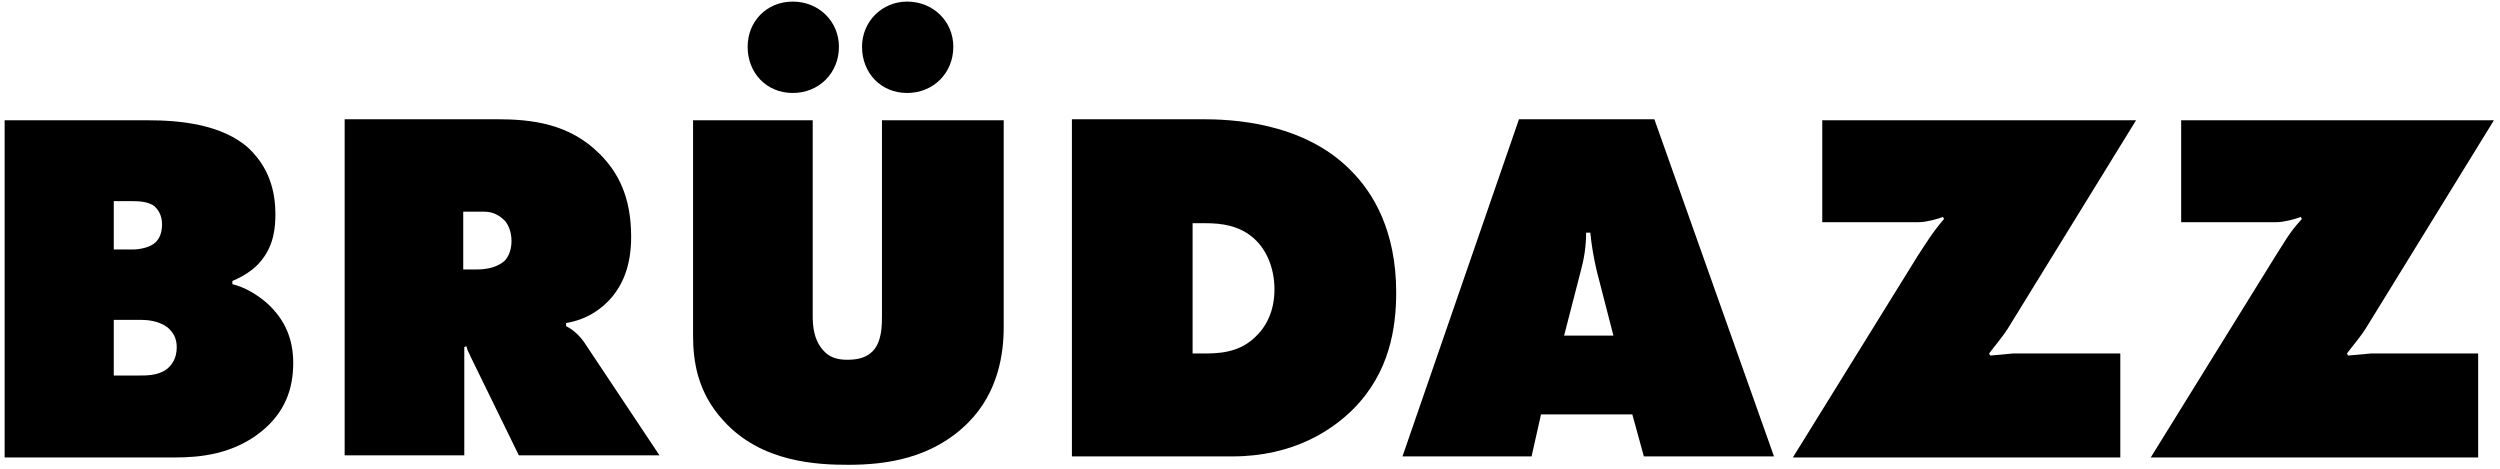
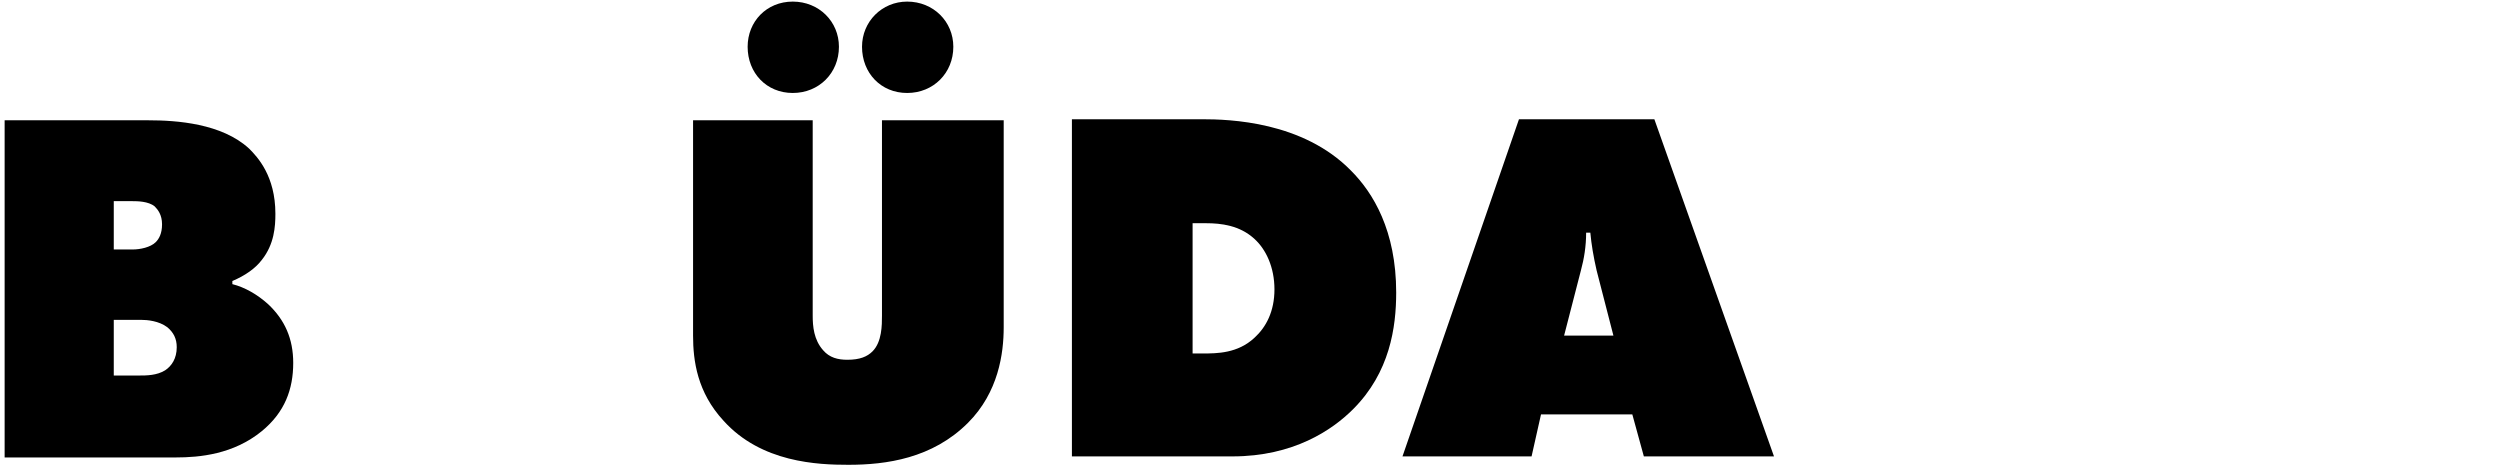
<svg xmlns="http://www.w3.org/2000/svg" width="352" height="66" viewBox="0 0 352 66" fill="none">
  <path d="M0.209 16.937H20.895C24.885 16.937 31.239 17.38 35.081 20.93C36.263 22.113 38.775 24.775 38.775 30.099C38.775 31.873 38.627 34.388 36.854 36.606C35.967 37.789 34.489 38.824 32.716 39.563V40.007C34.489 40.451 36.263 41.486 37.74 42.817C40.105 45.035 41.286 47.697 41.286 51.099C41.286 54.796 40.105 58.049 36.854 60.711C32.864 63.965 28.136 64.409 24.737 64.409H0.652V16.937H0.209ZM16.019 35.127H18.679C19.713 35.127 21.191 34.831 21.93 34.092C22.373 33.648 22.816 32.909 22.816 31.578C22.816 30.247 22.225 29.507 21.782 29.064C20.896 28.324 19.27 28.324 18.679 28.324H16.019V35.127ZM16.019 52.873H19.566C20.6 52.873 22.078 52.873 23.26 52.134C24.146 51.542 24.885 50.507 24.885 48.88C24.885 47.697 24.442 46.81 23.555 46.071C22.373 45.183 20.748 45.035 19.861 45.035H16.019V52.873Z" fill="black" />
-   <path d="M48.527 64.261V16.789H69.952C74.829 16.789 80.148 17.38 84.433 21.669C86.945 24.183 88.866 27.585 88.866 33.352C88.866 37.641 87.536 40.155 86.206 41.782C84.728 43.556 82.512 45.035 79.704 45.479V45.923C80.591 46.366 81.478 47.106 82.216 48.141L92.855 64.113H73.055L66.258 50.211C66.111 49.768 65.815 49.472 65.667 48.733L65.372 48.88V64.113H48.527V64.261ZM65.224 37.937H67.145C68.179 37.937 69.657 37.789 70.839 36.901C71.43 36.458 72.021 35.423 72.021 33.944C72.021 32.908 71.725 31.873 71.134 31.134C70.543 30.542 69.657 29.803 68.179 29.803H65.224V37.937V37.937Z" fill="black" />
  <path d="M127.727 0.225C131.421 0.225 134.228 3.035 134.228 6.585C134.228 10.282 131.421 13.091 127.727 13.091C124.033 13.091 121.373 10.282 121.373 6.585C121.373 3.035 124.181 0.225 127.727 0.225ZM111.621 0.225C115.315 0.225 118.122 3.035 118.122 6.585C118.122 10.282 115.315 13.091 111.621 13.091C107.927 13.091 105.267 10.282 105.267 6.585C105.267 3.035 107.927 0.225 111.621 0.225ZM97.436 16.937H114.428V44.444C114.428 45.922 114.576 47.845 115.906 49.324C116.793 50.359 117.975 50.655 119.305 50.655C121.078 50.655 122.112 50.211 122.851 49.472C124.181 48.141 124.181 45.775 124.181 44.444V16.937H141.321V46.07C141.321 49.768 140.582 55.239 136.297 59.528C131.273 64.556 124.772 65.444 119.452 65.444C115.167 65.444 107.188 65.148 101.869 59.232C98.175 55.239 97.584 50.803 97.584 47.254V16.937H97.436Z" fill="black" />
  <path d="M150.925 64.261V16.789H169.248C173.09 16.789 183.433 17.085 190.23 24.035C193.333 27.141 196.584 32.465 196.584 41.19C196.584 46.071 195.697 52.43 190.525 57.606C187.57 60.563 182.103 64.261 173.533 64.261H150.925V64.261ZM168.066 49.768H169.396C171.316 49.768 174.272 49.768 176.636 47.549C178.261 46.071 179.443 43.852 179.443 40.747C179.443 37.641 178.261 35.127 176.636 33.648C174.567 31.725 171.907 31.43 169.839 31.43H167.918V49.768H168.066Z" fill="black" />
  <path d="M216.975 58.345L215.645 64.261H197.47L213.872 16.789H232.933L249.778 64.261H231.455L229.83 58.345H216.975ZM224.806 38.085C224.363 36.162 224.067 34.387 223.919 32.761H223.328C223.328 34.683 223.033 36.458 222.59 38.085L220.225 47.254H227.17L224.806 38.085Z" fill="black" />
-   <path d="M256.723 16.937H300.755L282.728 46.218C281.99 47.401 280.955 48.585 280.069 49.768L280.217 50.063L283.467 49.768H298.539V64.409H252.437L270.021 36.014C271.203 34.24 271.942 32.909 273.715 30.838L273.567 30.542C272.828 30.838 271.203 31.282 270.169 31.282H256.575V16.937H256.723Z" fill="black" />
-   <path d="M307.109 16.937H351.142L333.115 46.218C332.376 47.401 331.342 48.585 330.455 49.768L330.603 50.063L333.854 49.768H348.925V64.409H302.824L320.408 36.014C321.59 34.24 322.181 32.909 324.102 30.838L323.954 30.542C323.215 30.838 321.59 31.282 320.555 31.282H307.109V16.937Z" fill="black" />
</svg>